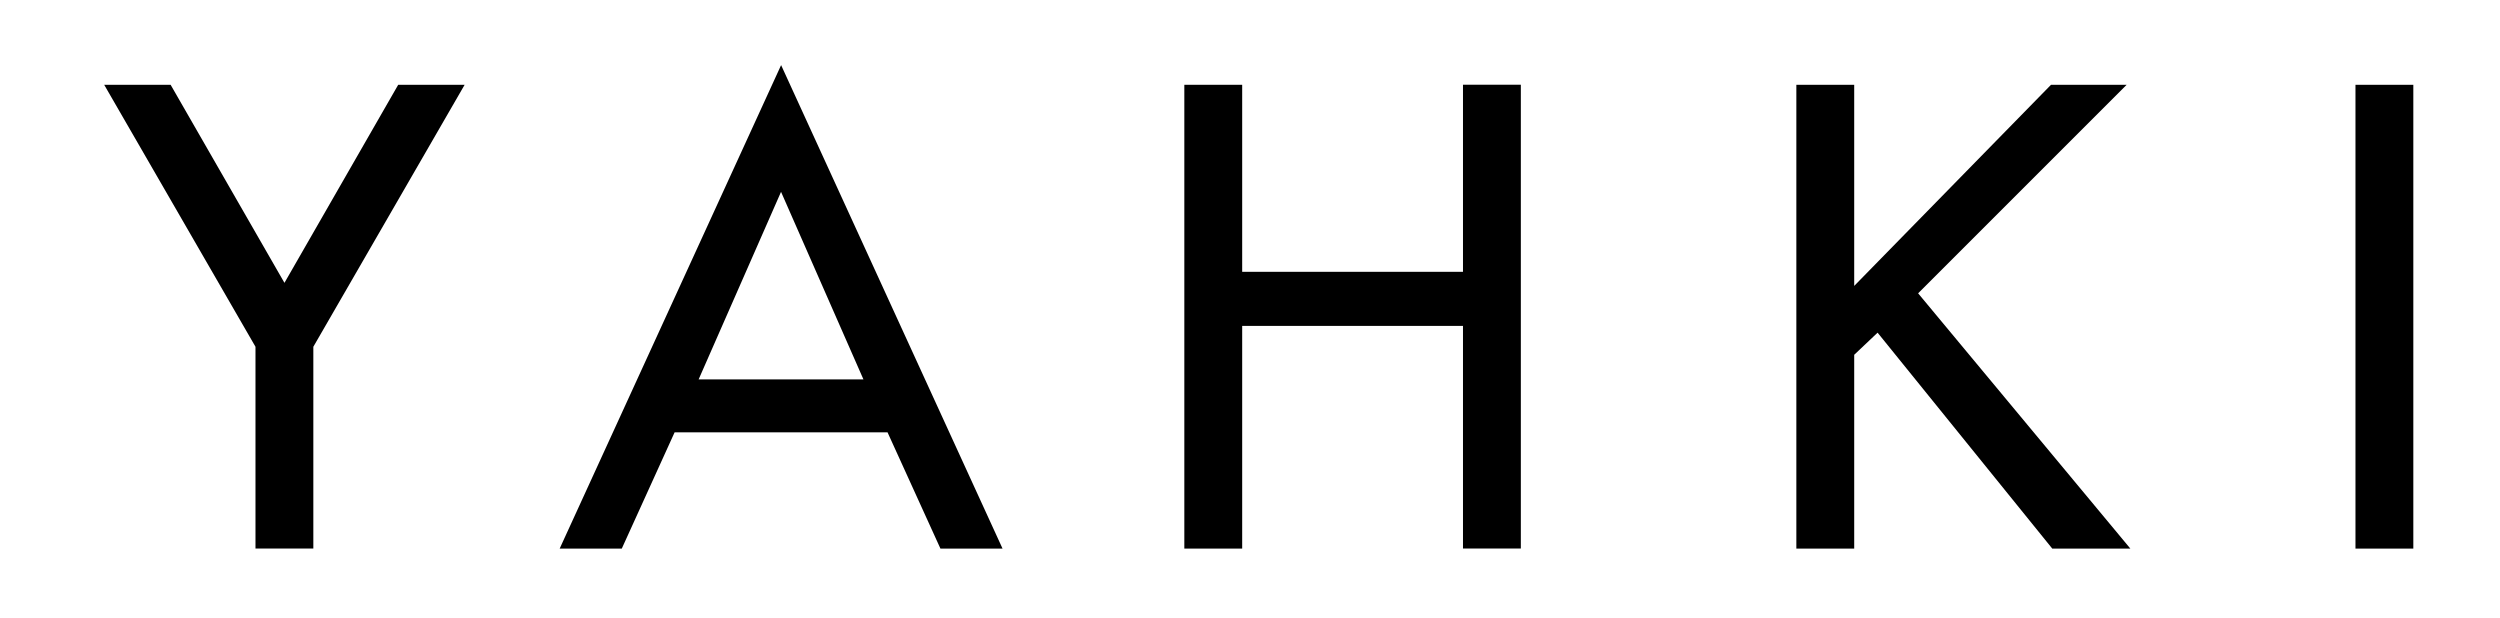
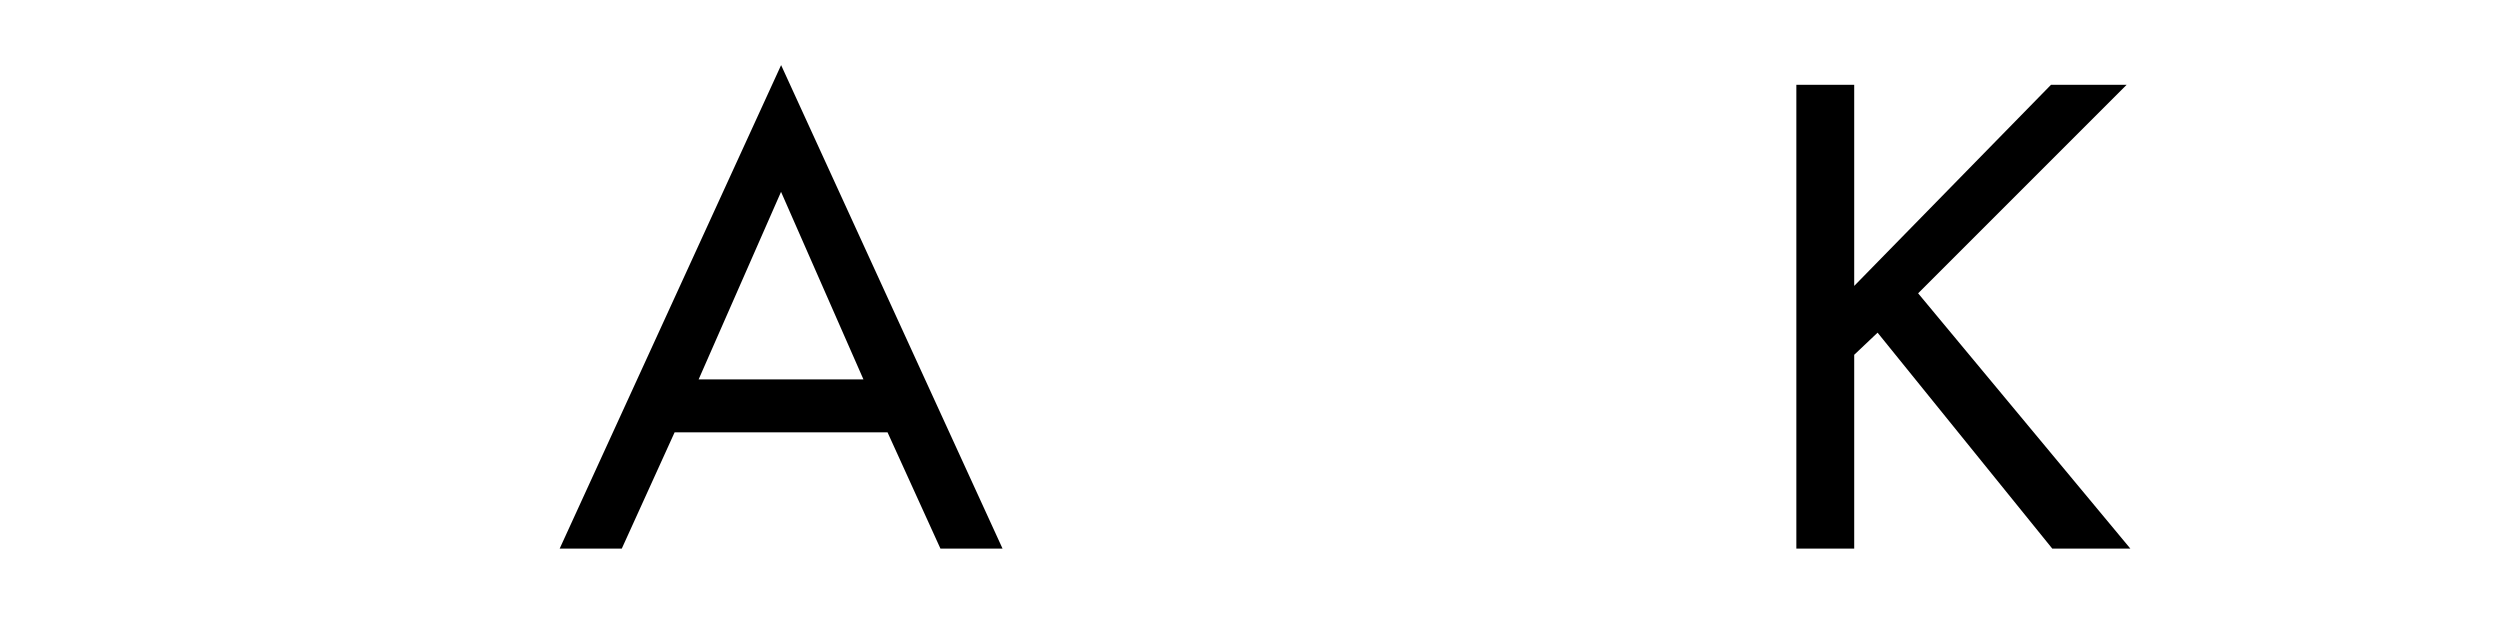
<svg xmlns="http://www.w3.org/2000/svg" version="1.1" id="レイヤー_1" x="0px" y="0px" viewBox="0 0 358.24 88.6" style="enable-background:new 0 0 358.24 88.6;" xml:space="preserve">
-   <path d="M14.93,12.15h9.52l16.31,28.38l16.3-28.38h9.52L44.9,49.69v28.91h-8.29V49.69L14.93,12.15z" />
  <path d="M96.67,61.95L89.1,78.61h-8.9l31.73-69.28l31.73,69.28h-8.9l-7.58-16.66H96.67z M111.92,27.49l-11.81,26.88h23.62  L111.92,27.49z" />
-   <path d="M209.64,38.94v-26.8h8.29v66.46h-8.29V46.7H178v31.91h-8.29V12.15H178v26.8H209.64z" />
  <path d="M293.9,12.15h10.84l-29.88,29.88l30.41,36.58h-11.19l-25.03-30.94l-3.35,3.17v27.77h-8.29V12.15h8.29v28.82L293.9,12.15z" />
-   <path d="M345.82,78.61h-8.29V12.15h8.29V78.61z" />
</svg>